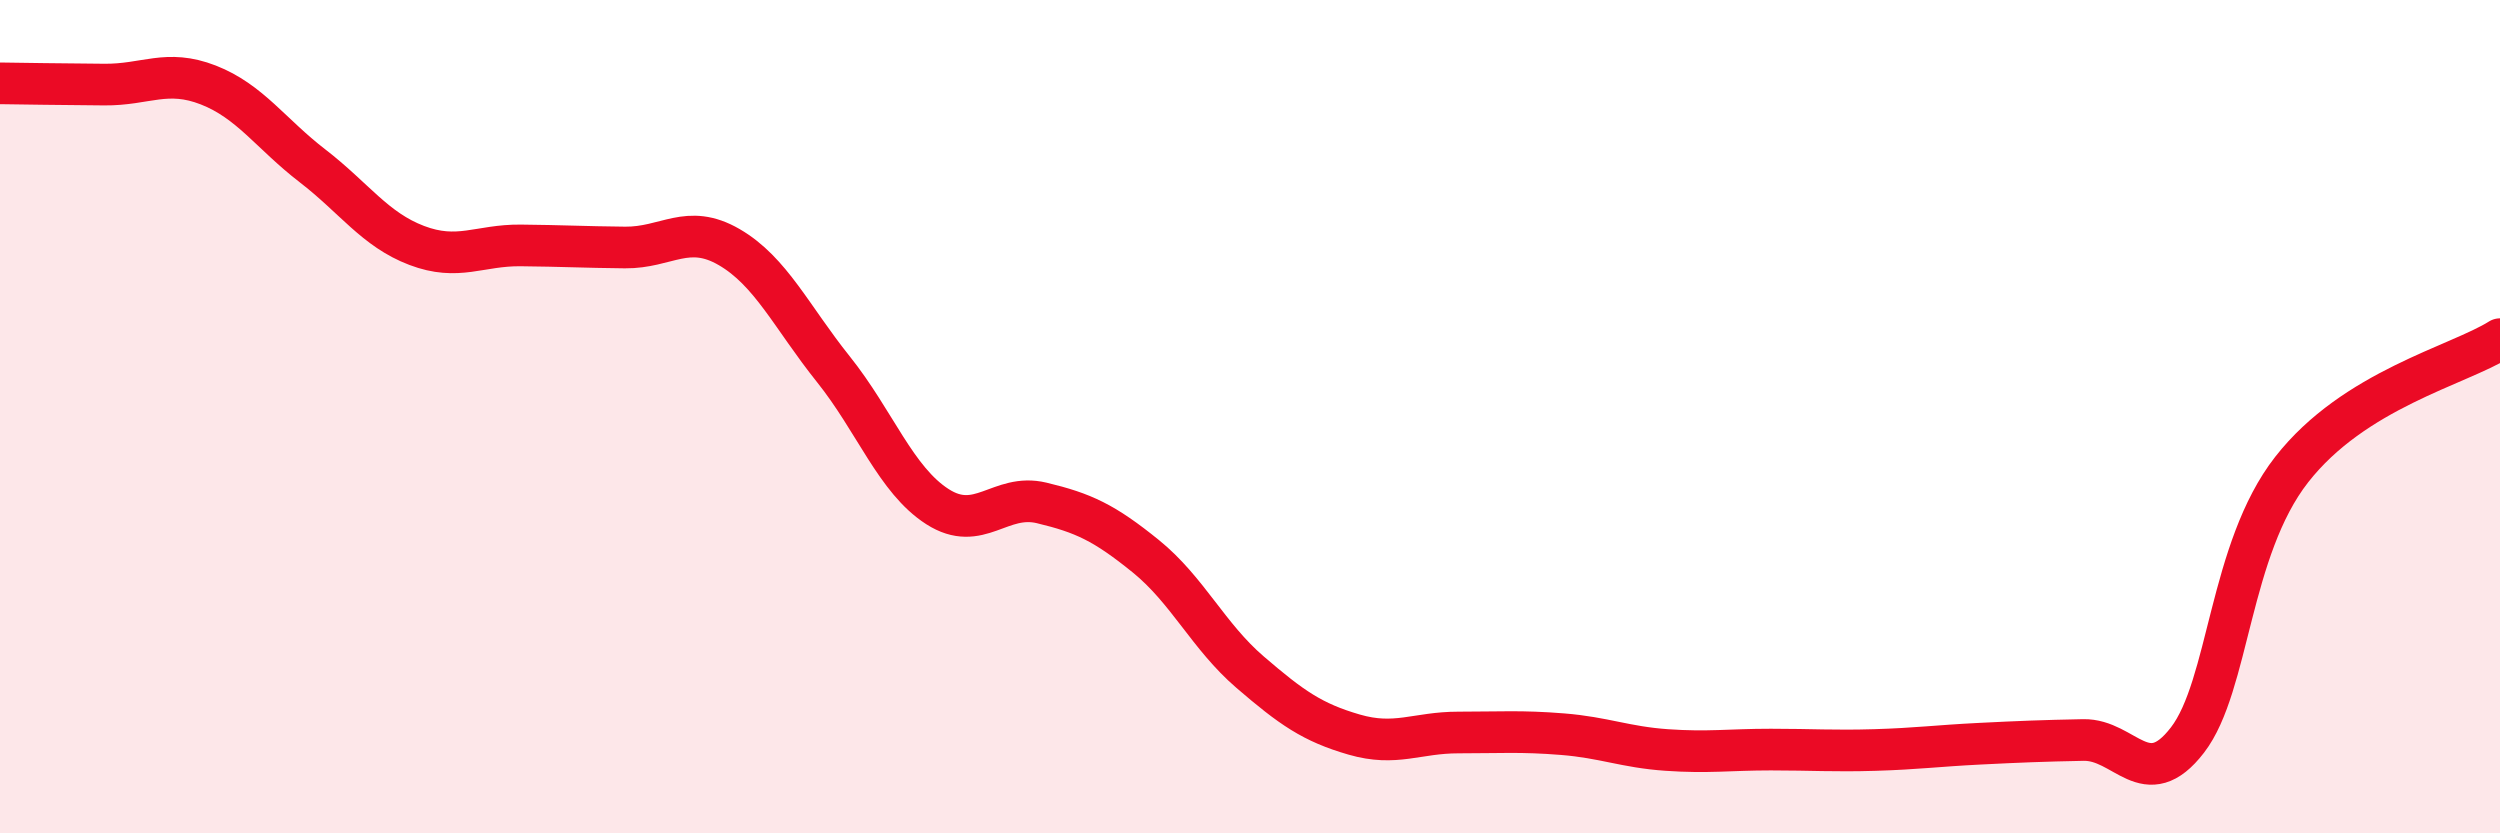
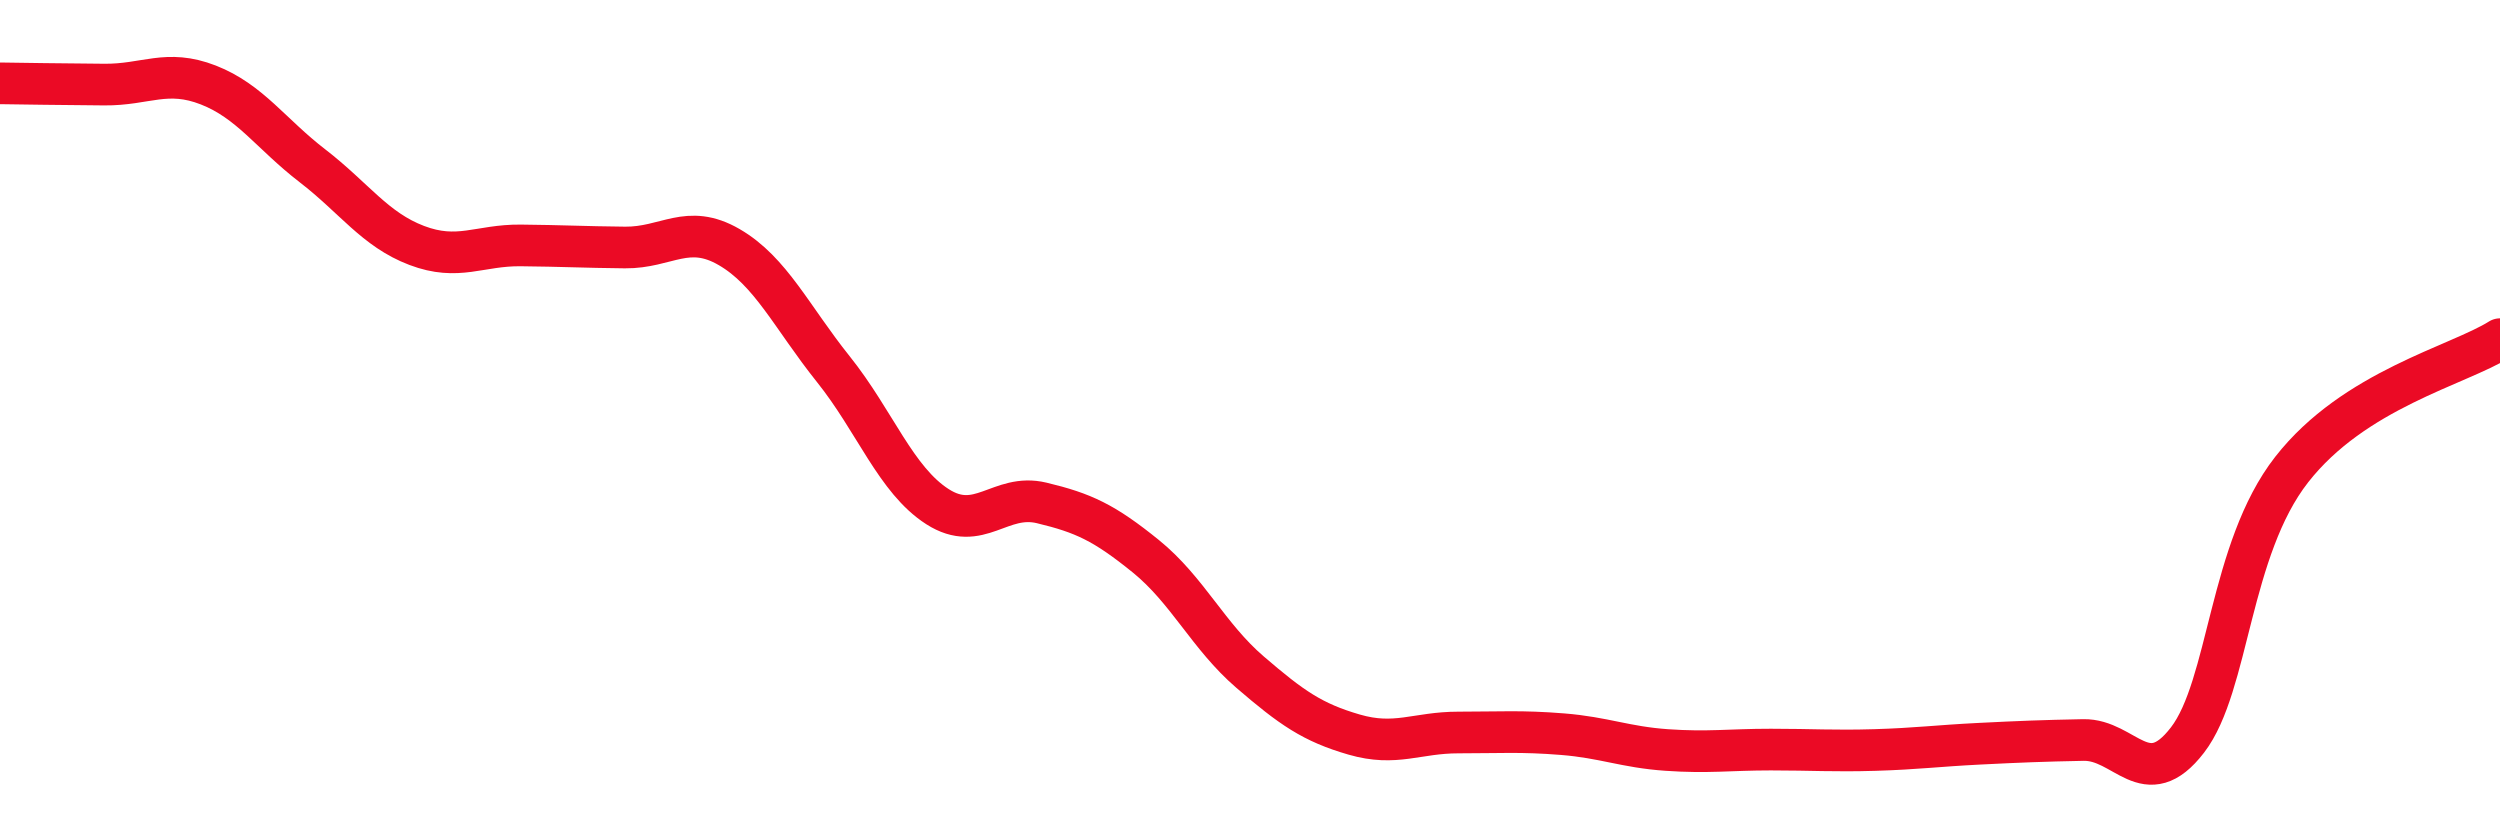
<svg xmlns="http://www.w3.org/2000/svg" width="60" height="20" viewBox="0 0 60 20">
-   <path d="M 0,2 C 0.5,2.01 1.5,2.02 2.5,2.03 C 3.5,2.04 4,1.65 5,2.04 C 6,2.43 6.5,3.21 7.5,3.98 C 8.5,4.75 9,5.51 10,5.89 C 11,6.27 11.5,5.88 12.5,5.89 C 13.5,5.9 14,5.93 15,5.94 C 16,5.95 16.5,5.35 17.5,5.93 C 18.5,6.51 19,7.61 20,8.86 C 21,10.11 21.5,11.52 22.5,12.16 C 23.5,12.8 24,11.83 25,12.07 C 26,12.31 26.5,12.54 27.5,13.35 C 28.5,14.16 29,15.27 30,16.13 C 31,16.99 31.5,17.34 32.5,17.63 C 33.5,17.92 34,17.58 35,17.58 C 36,17.58 36.5,17.54 37.5,17.62 C 38.5,17.7 39,17.93 40,18 C 41,18.07 41.5,17.99 42.5,17.99 C 43.5,17.99 44,18.03 45,18 C 46,17.97 46.5,17.9 47.5,17.85 C 48.5,17.8 49,17.78 50,17.76 C 51,17.74 51.5,19.06 52.5,17.76 C 53.5,16.46 53.5,13.19 55,11.27 C 56.5,9.35 59,8.77 60,8.14L60 20L0 20Z" fill="#EB0A25" opacity="0.1" stroke-linecap="round" stroke-linejoin="round" />
  <path d="M 0,2 C 0.5,2.01 1.5,2.02 2.5,2.03 C 3.5,2.04 4,1.65 5,2.04 C 6,2.43 6.5,3.21 7.5,3.98 C 8.5,4.75 9,5.51 10,5.89 C 11,6.27 11.5,5.88 12.5,5.89 C 13.5,5.9 14,5.93 15,5.94 C 16,5.95 16.5,5.35 17.5,5.93 C 18.5,6.51 19,7.61 20,8.86 C 21,10.11 21.5,11.52 22.5,12.16 C 23.5,12.8 24,11.83 25,12.07 C 26,12.31 26.5,12.54 27.5,13.35 C 28.5,14.16 29,15.27 30,16.13 C 31,16.99 31.5,17.34 32.5,17.63 C 33.5,17.92 34,17.58 35,17.58 C 36,17.58 36.5,17.54 37.5,17.62 C 38.5,17.7 39,17.93 40,18 C 41,18.07 41.5,17.99 42.5,17.99 C 43.5,17.99 44,18.03 45,18 C 46,17.97 46.5,17.9 47.5,17.85 C 48.5,17.8 49,17.78 50,17.76 C 51,17.74 51.5,19.06 52.5,17.76 C 53.5,16.46 53.5,13.19 55,11.27 C 56.5,9.35 59,8.77 60,8.14" stroke="#EB0A25" stroke-width="1" fill="none" stroke-linecap="round" stroke-linejoin="round" />
</svg>